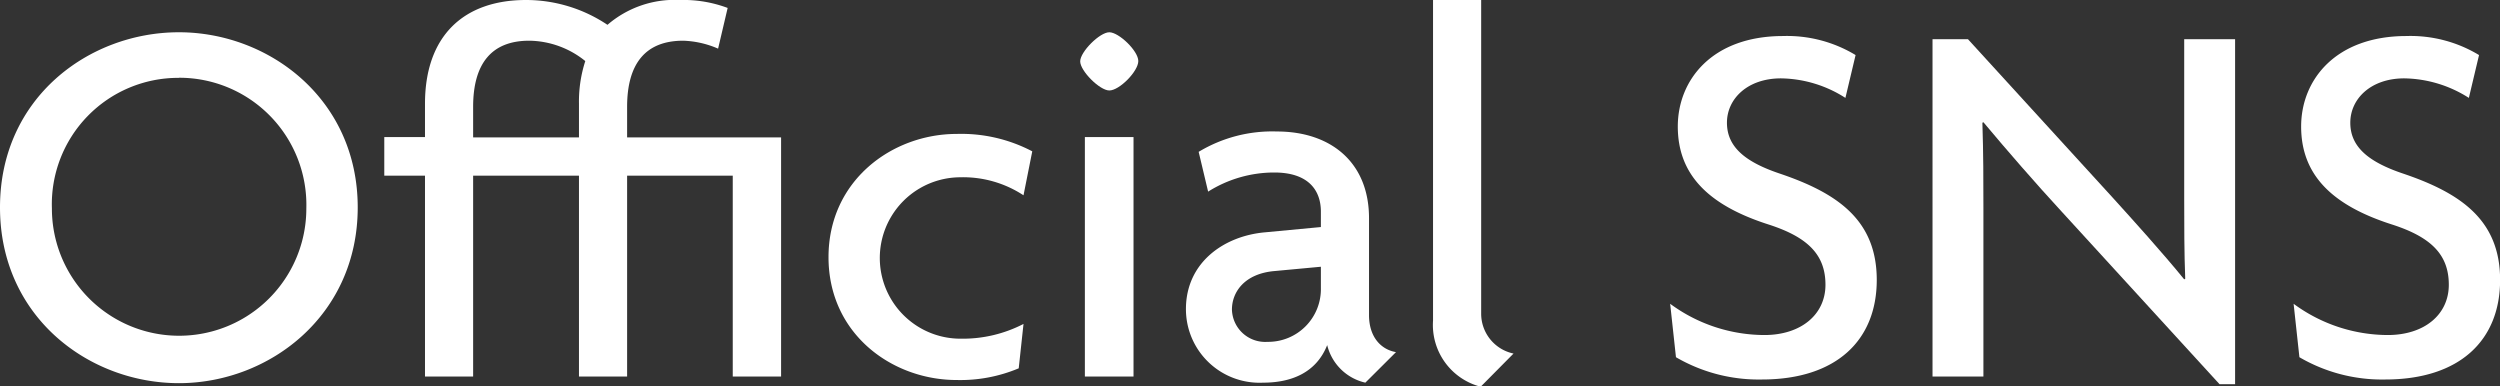
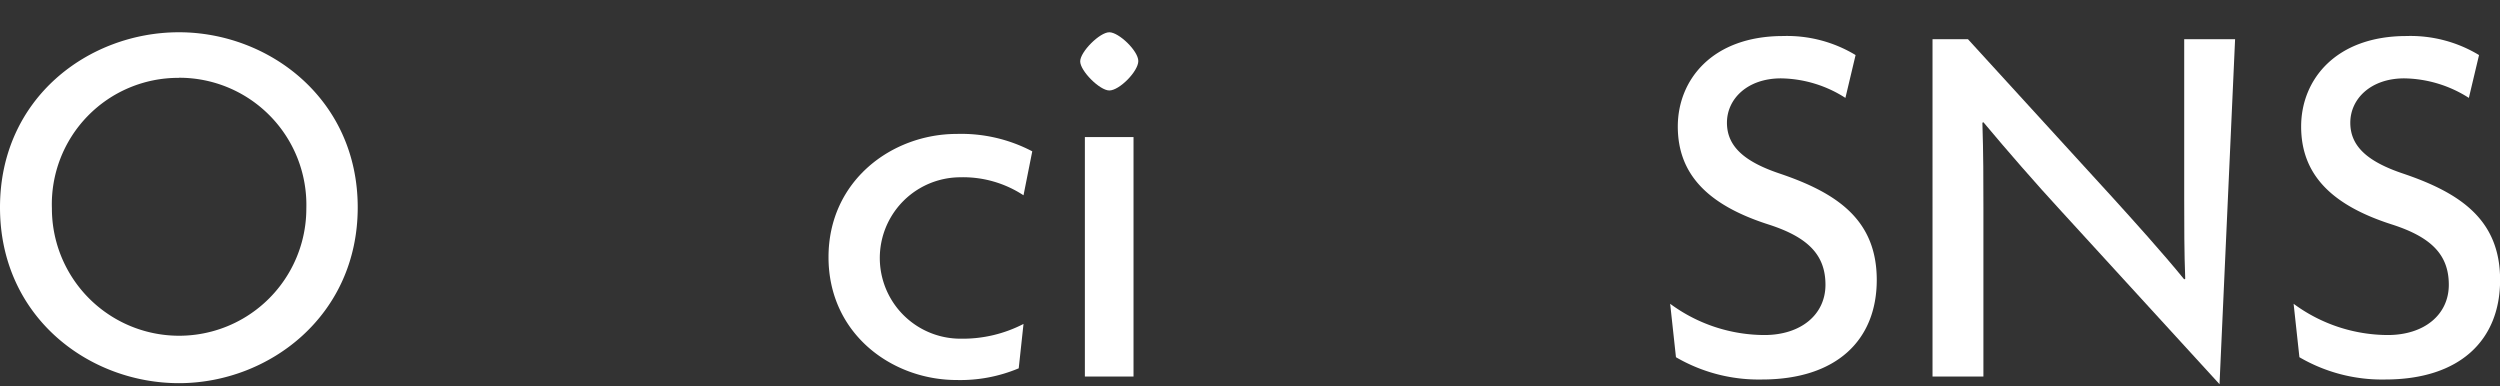
<svg xmlns="http://www.w3.org/2000/svg" viewBox="0 0 245.65 37.96">
  <rect x="0" y="0" width="245.65" height="37.96" fill="#333333" stroke="none" />
  <defs>
    <style>.cls-1{fill:#fff;}</style>
  </defs>
  <title>アセット 28</title>
  <g id="レイヤー_2" data-name="レイヤー 2">
    <g id="文字">
      <path class="cls-1" d="M17.58,37.65C8.74,37.65,0,31.15,0,20.38S8.74,3.17,17.58,3.17,35.15,9.72,35.15,20.38,26.42,37.65,17.58,37.65Zm0-30A12.42,12.42,0,0,0,5.1,20.49a12.49,12.49,0,1,0,25,0A12.49,12.49,0,0,0,17.58,7.64Z" />
-       <path class="cls-1" d="M72,37V17.26H61.62V37H56.89V17.26H46.49V37H41.76V17.26h-4V13.47h4V10.19C41.76,3.54,45.55,0,51.69,0a14.38,14.38,0,0,1,8,2.44A10.11,10.11,0,0,1,66.82,0,12.41,12.41,0,0,1,71.5.78l-.94,4A9.3,9.3,0,0,0,67.13,4c-3.69,0-5.51,2.24-5.51,6.5v3H76.75V37ZM52,4c-3.69,0-5.51,2.24-5.51,6.5v3h10.4V10.19A12.91,12.91,0,0,1,57.51,6,8.91,8.91,0,0,0,52,4Z" />
      <path class="cls-1" d="M100.57,19.19a10.81,10.81,0,0,0-6.24-1.77,7.93,7.93,0,1,0,.1,15.86,13,13,0,0,0,6.14-1.45l-.47,4.36A14.79,14.79,0,0,1,94,37.34c-6.35,0-12.59-4.53-12.59-12.07S87.67,13.16,94,13.16a15,15,0,0,1,7.43,1.71Z" />
      <path class="cls-1" d="M109,8.89c-.94,0-2.86-1.92-2.86-2.86s1.92-2.86,2.86-2.86S111.85,5,111.85,6,110,8.89,109,8.89ZM106.6,37V13.47h4.78V37Z" />
-       <path class="cls-1" d="M134.16,37.6a5,5,0,0,1-3.75-3.69c-1.09,2.75-3.58,3.69-6.29,3.69a7.23,7.23,0,0,1-7.59-7.23c0-4.58,3.74-7.18,7.75-7.54l5.51-.52V20.8c0-2.13-1.25-3.85-4.58-3.85a12.18,12.18,0,0,0-6.5,1.88l-.93-3.91a14,14,0,0,1,7.69-2c5.26,0,9.05,3,9.05,8.52v9.52c0,2.13,1.15,3.38,2.65,3.64Zm-4.37-11.39-4.52.42c-3,.25-4.22,2.08-4.22,3.79a3.27,3.27,0,0,0,3.49,3.17,5.18,5.18,0,0,0,5.25-5.3Z" />
-       <path class="cls-1" d="M145.49,38a6.27,6.27,0,0,1-4.68-6.5V0h4.73V30.84a4,4,0,0,0,3.18,3.9Z" />
      <path class="cls-1" d="M173.11,37.29a16.14,16.14,0,0,1-8.43-2.19l-.57-5.25a15.67,15.67,0,0,0,9.26,3.07c3.58,0,6-2,6-4.94s-1.72-4.68-5.62-5.93c-5.82-1.87-8.89-4.84-8.89-9.62,0-4.58,3.38-8.89,10.35-8.89a13,13,0,0,1,7.12,1.87l-1,4.21A12,12,0,0,0,175,7.7c-3.28,0-5.31,2-5.31,4.36s1.77,3.85,5.2,5c5.67,1.92,9.52,4.57,9.52,10.45S180.49,37.29,173.11,37.29Z" />
-       <path class="cls-1" d="M218.09,37.75l-15.55-17c-2.5-2.71-5.36-6-7.65-8.74l-.1.05c.1,3,.1,5.83.1,8.32V37h-5V3.85h3.48l14.25,15.6c1.93,2.13,4.94,5.46,7,8l.1-.06c-.1-2.55-.1-5.41-.1-7.8V3.85h5v33.9Z" />
+       <path class="cls-1" d="M218.09,37.75l-15.55-17c-2.5-2.71-5.36-6-7.65-8.74l-.1.05c.1,3,.1,5.83.1,8.32V37h-5V3.85h3.48l14.25,15.6c1.93,2.13,4.94,5.46,7,8l.1-.06c-.1-2.55-.1-5.41-.1-7.8V3.85h5Z" />
      <path class="cls-1" d="M234.36,37.29a16.1,16.1,0,0,1-8.42-2.19l-.57-5.25a15.66,15.66,0,0,0,9.25,3.07c3.59,0,6-2,6-4.94s-1.71-4.68-5.61-5.93c-5.83-1.87-8.9-4.84-8.9-9.62,0-4.58,3.38-8.89,10.35-8.89a13,13,0,0,1,7.13,1.87l-1,4.21a12.08,12.08,0,0,0-6.35-1.92c-3.27,0-5.3,2-5.3,4.36s1.77,3.85,5.2,5c5.67,1.92,9.52,4.57,9.52,10.45S241.75,37.29,234.36,37.29Z" />
    </g>
  </g>
</svg>